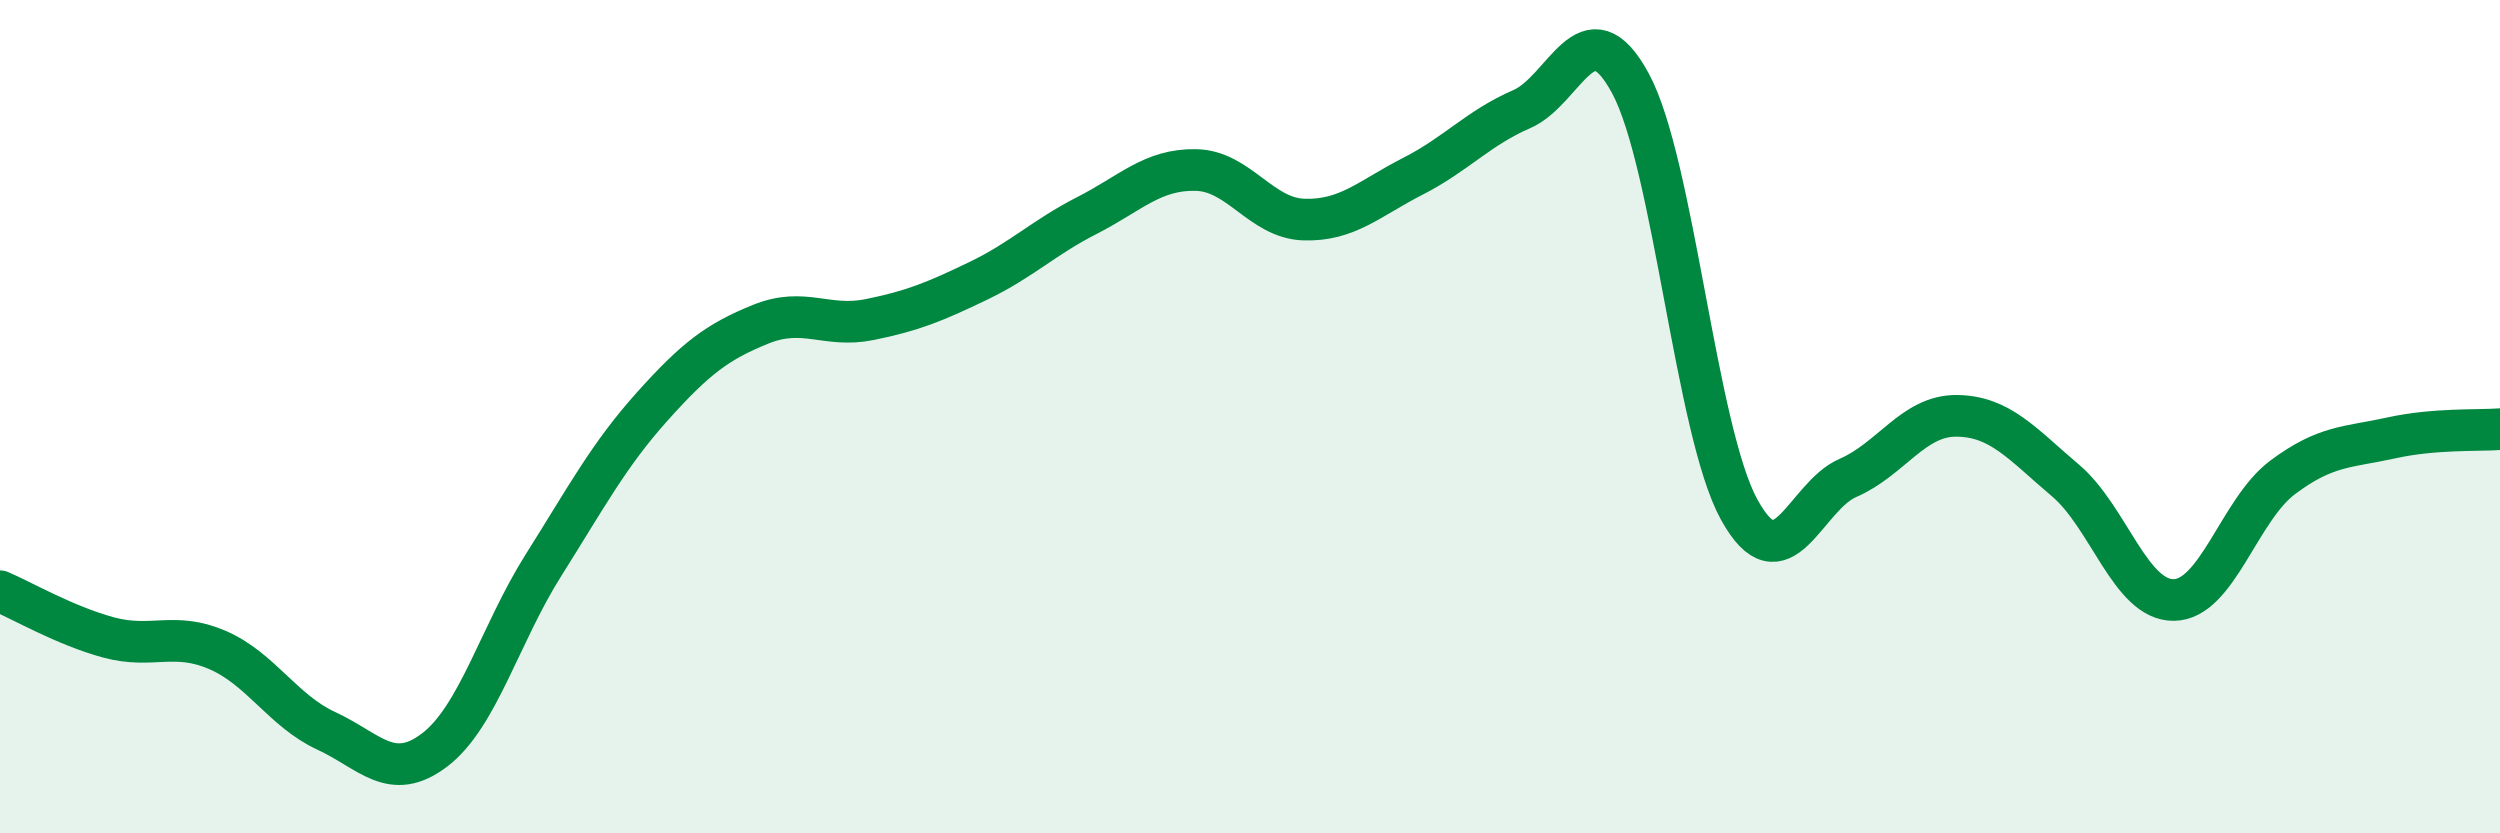
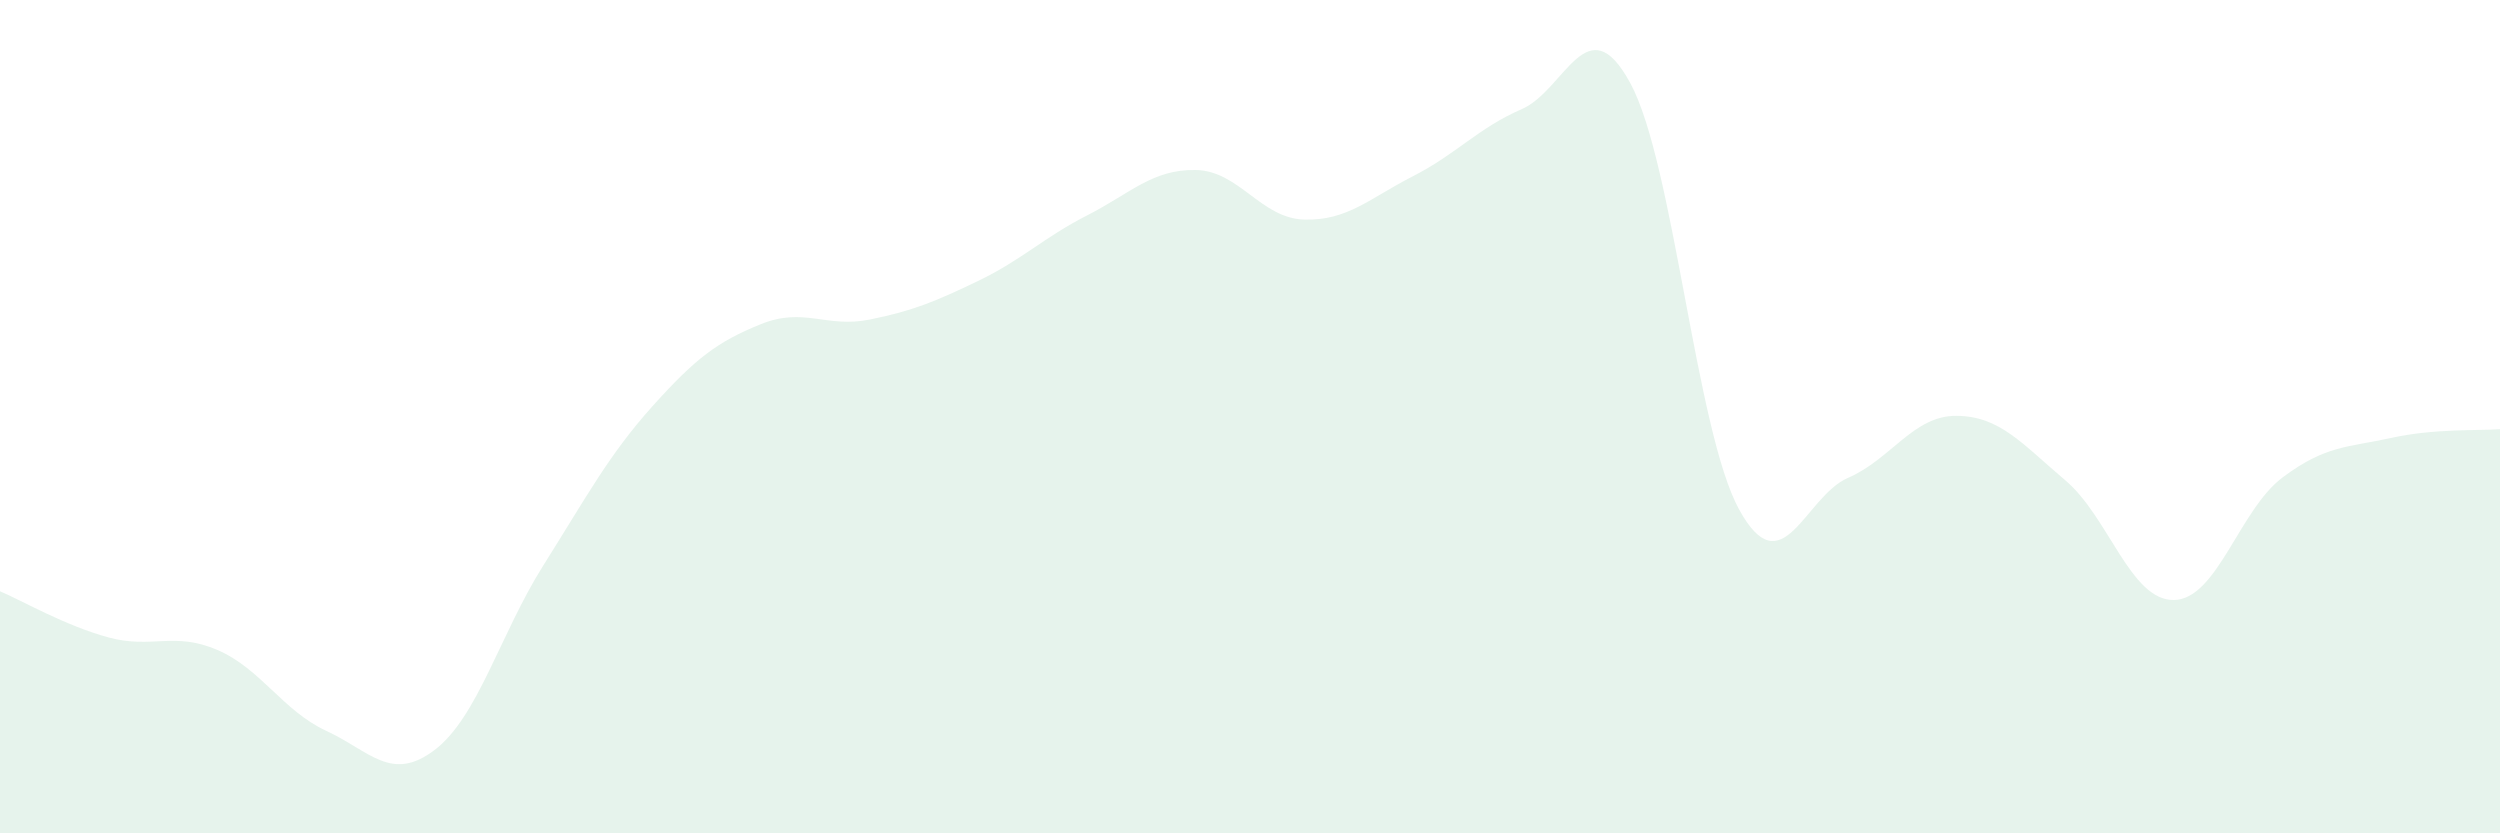
<svg xmlns="http://www.w3.org/2000/svg" width="60" height="20" viewBox="0 0 60 20">
  <path d="M 0,14.19 C 0.52,14.41 1.57,15.02 2.61,15.3 C 3.65,15.58 4.18,15.15 5.22,15.6 C 6.26,16.05 6.79,17.06 7.83,17.54 C 8.87,18.02 9.39,18.79 10.43,18 C 11.47,17.21 12,15.22 13.04,13.57 C 14.08,11.92 14.61,10.92 15.65,9.76 C 16.69,8.6 17.22,8.2 18.26,7.78 C 19.3,7.36 19.83,7.88 20.87,7.67 C 21.91,7.46 22.44,7.24 23.48,6.74 C 24.52,6.24 25.05,5.7 26.09,5.17 C 27.13,4.64 27.66,4.06 28.7,4.08 C 29.74,4.1 30.26,5.24 31.3,5.27 C 32.34,5.3 32.87,4.76 33.91,4.23 C 34.95,3.7 35.48,3.07 36.52,2.62 C 37.56,2.17 38.09,0.08 39.13,2 C 40.17,3.92 40.7,10.34 41.74,12.23 C 42.78,14.12 43.31,11.92 44.35,11.47 C 45.39,11.02 45.92,9.97 46.96,9.98 C 48,9.99 48.53,10.65 49.57,11.53 C 50.61,12.41 51.13,14.41 52.17,14.4 C 53.21,14.39 53.74,12.24 54.78,11.46 C 55.82,10.68 56.35,10.74 57.39,10.51 C 58.43,10.28 59.48,10.34 60,10.3L60 20L0 20Z" fill="#008740" opacity="0.1" stroke-linecap="round" stroke-linejoin="round" />
-   <path d="M 0,14.19 C 0.52,14.41 1.57,15.02 2.61,15.3 C 3.65,15.58 4.18,15.15 5.22,15.6 C 6.26,16.05 6.79,17.06 7.83,17.54 C 8.87,18.02 9.39,18.79 10.43,18 C 11.47,17.21 12,15.22 13.04,13.57 C 14.08,11.92 14.61,10.92 15.65,9.76 C 16.69,8.6 17.22,8.2 18.26,7.78 C 19.3,7.36 19.83,7.88 20.87,7.67 C 21.91,7.46 22.44,7.24 23.48,6.74 C 24.52,6.24 25.05,5.7 26.09,5.17 C 27.13,4.64 27.66,4.06 28.7,4.08 C 29.74,4.1 30.26,5.24 31.3,5.27 C 32.34,5.3 32.87,4.76 33.91,4.23 C 34.95,3.7 35.48,3.07 36.52,2.62 C 37.56,2.17 38.09,0.08 39.13,2 C 40.17,3.92 40.7,10.34 41.74,12.23 C 42.78,14.12 43.31,11.92 44.35,11.47 C 45.39,11.02 45.92,9.97 46.96,9.98 C 48,9.99 48.53,10.65 49.57,11.53 C 50.61,12.41 51.13,14.41 52.17,14.4 C 53.21,14.39 53.74,12.24 54.78,11.46 C 55.82,10.68 56.35,10.74 57.39,10.51 C 58.43,10.28 59.48,10.34 60,10.3" stroke="#008740" stroke-width="1" fill="none" stroke-linecap="round" stroke-linejoin="round" />
</svg>